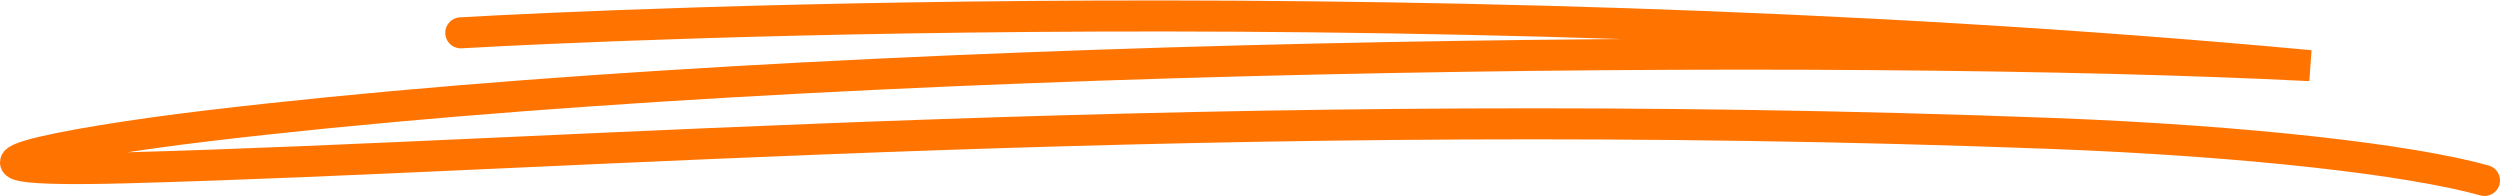
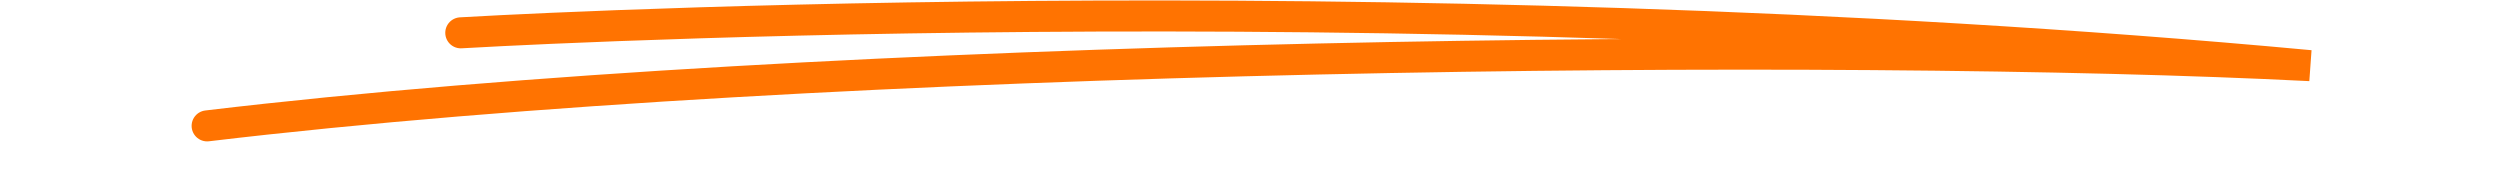
<svg xmlns="http://www.w3.org/2000/svg" viewBox="0 0 304.65 23.88">
  <defs>
    <style>.cls-1{fill:none;stroke:#ff7301;stroke-linecap:round;stroke-linejoin:bevel;stroke-width:3.78px;}</style>
  </defs>
  <g id="Слой_2" data-name="Слой 2">
    <g id="Слой_1-2" data-name="Слой 1">
-       <path class="cls-1" d="M56.15,4s110.52-6.66,225.36,4C224.75,5.11,101.08,6.29,25.24,15.34c-17.54,2.09-37.08,5.84-9.86,5.11,53.38-1.42,133.86-8,234.68-4.19,23.95.91,43.74,3.22,52.7,5.73" />
+       <path class="cls-1" d="M56.15,4s110.52-6.66,225.36,4C224.75,5.11,101.08,6.29,25.24,15.34" />
    </g>
  </g>
</svg>